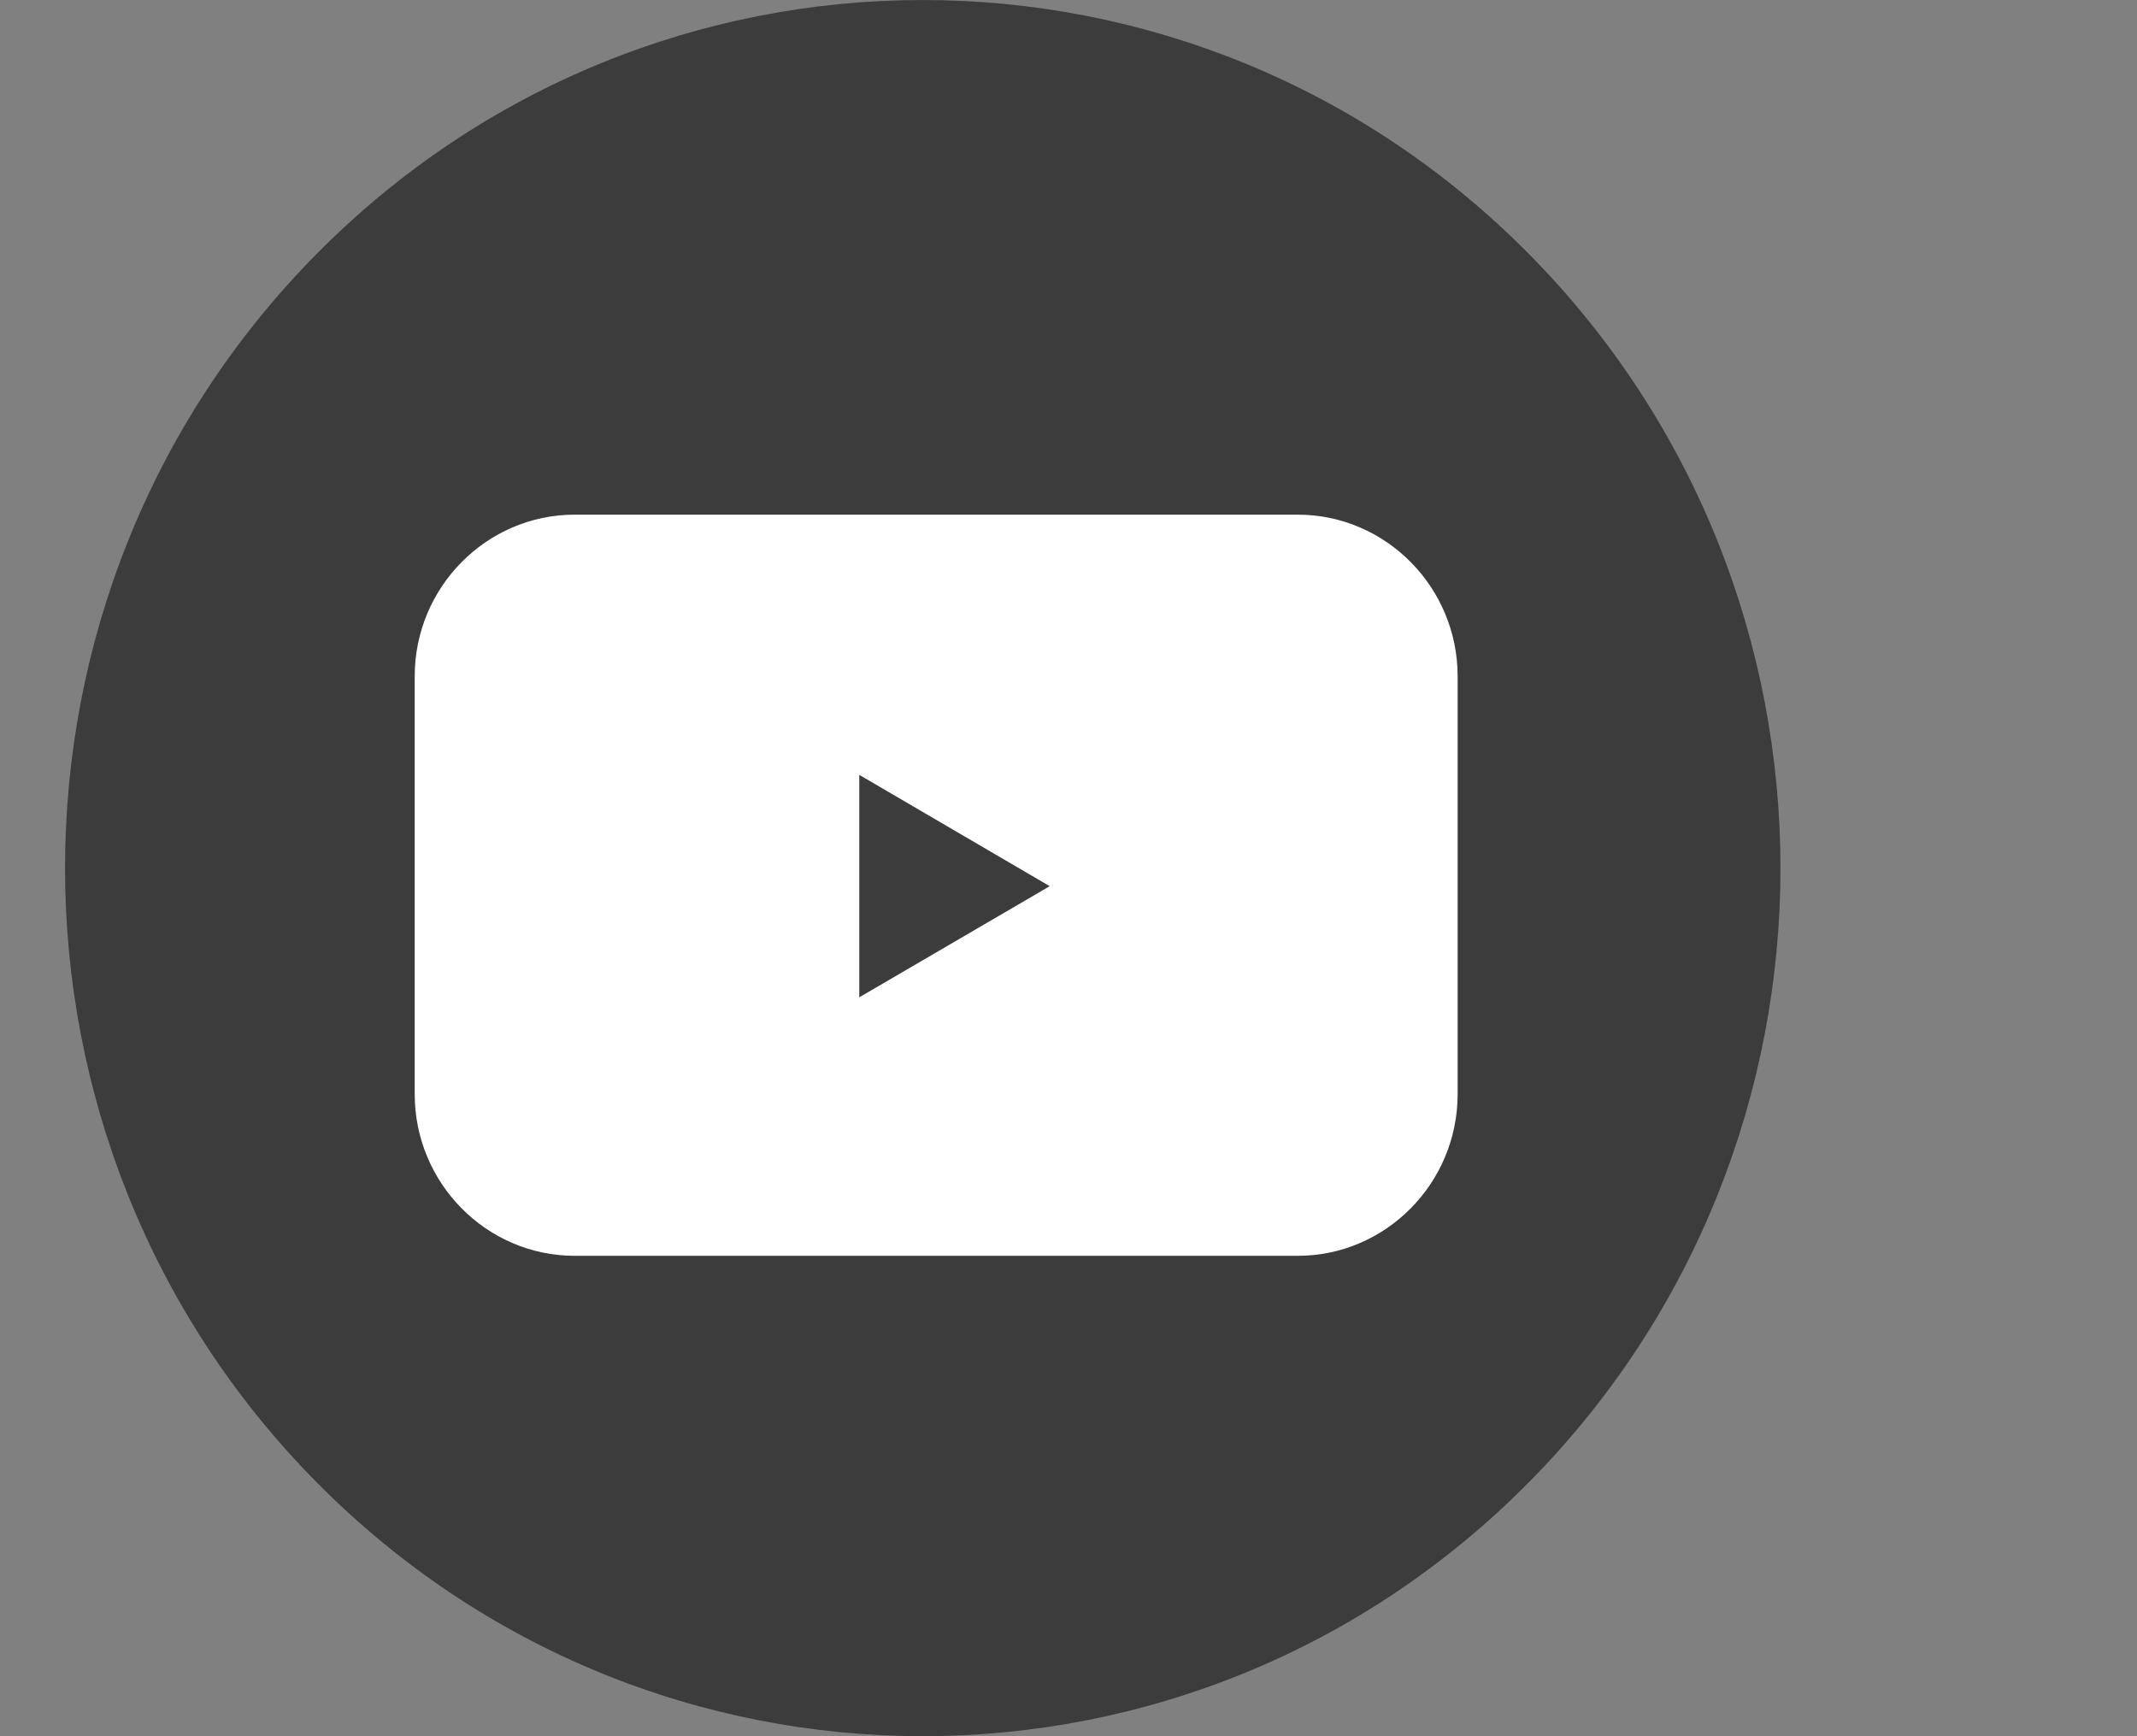
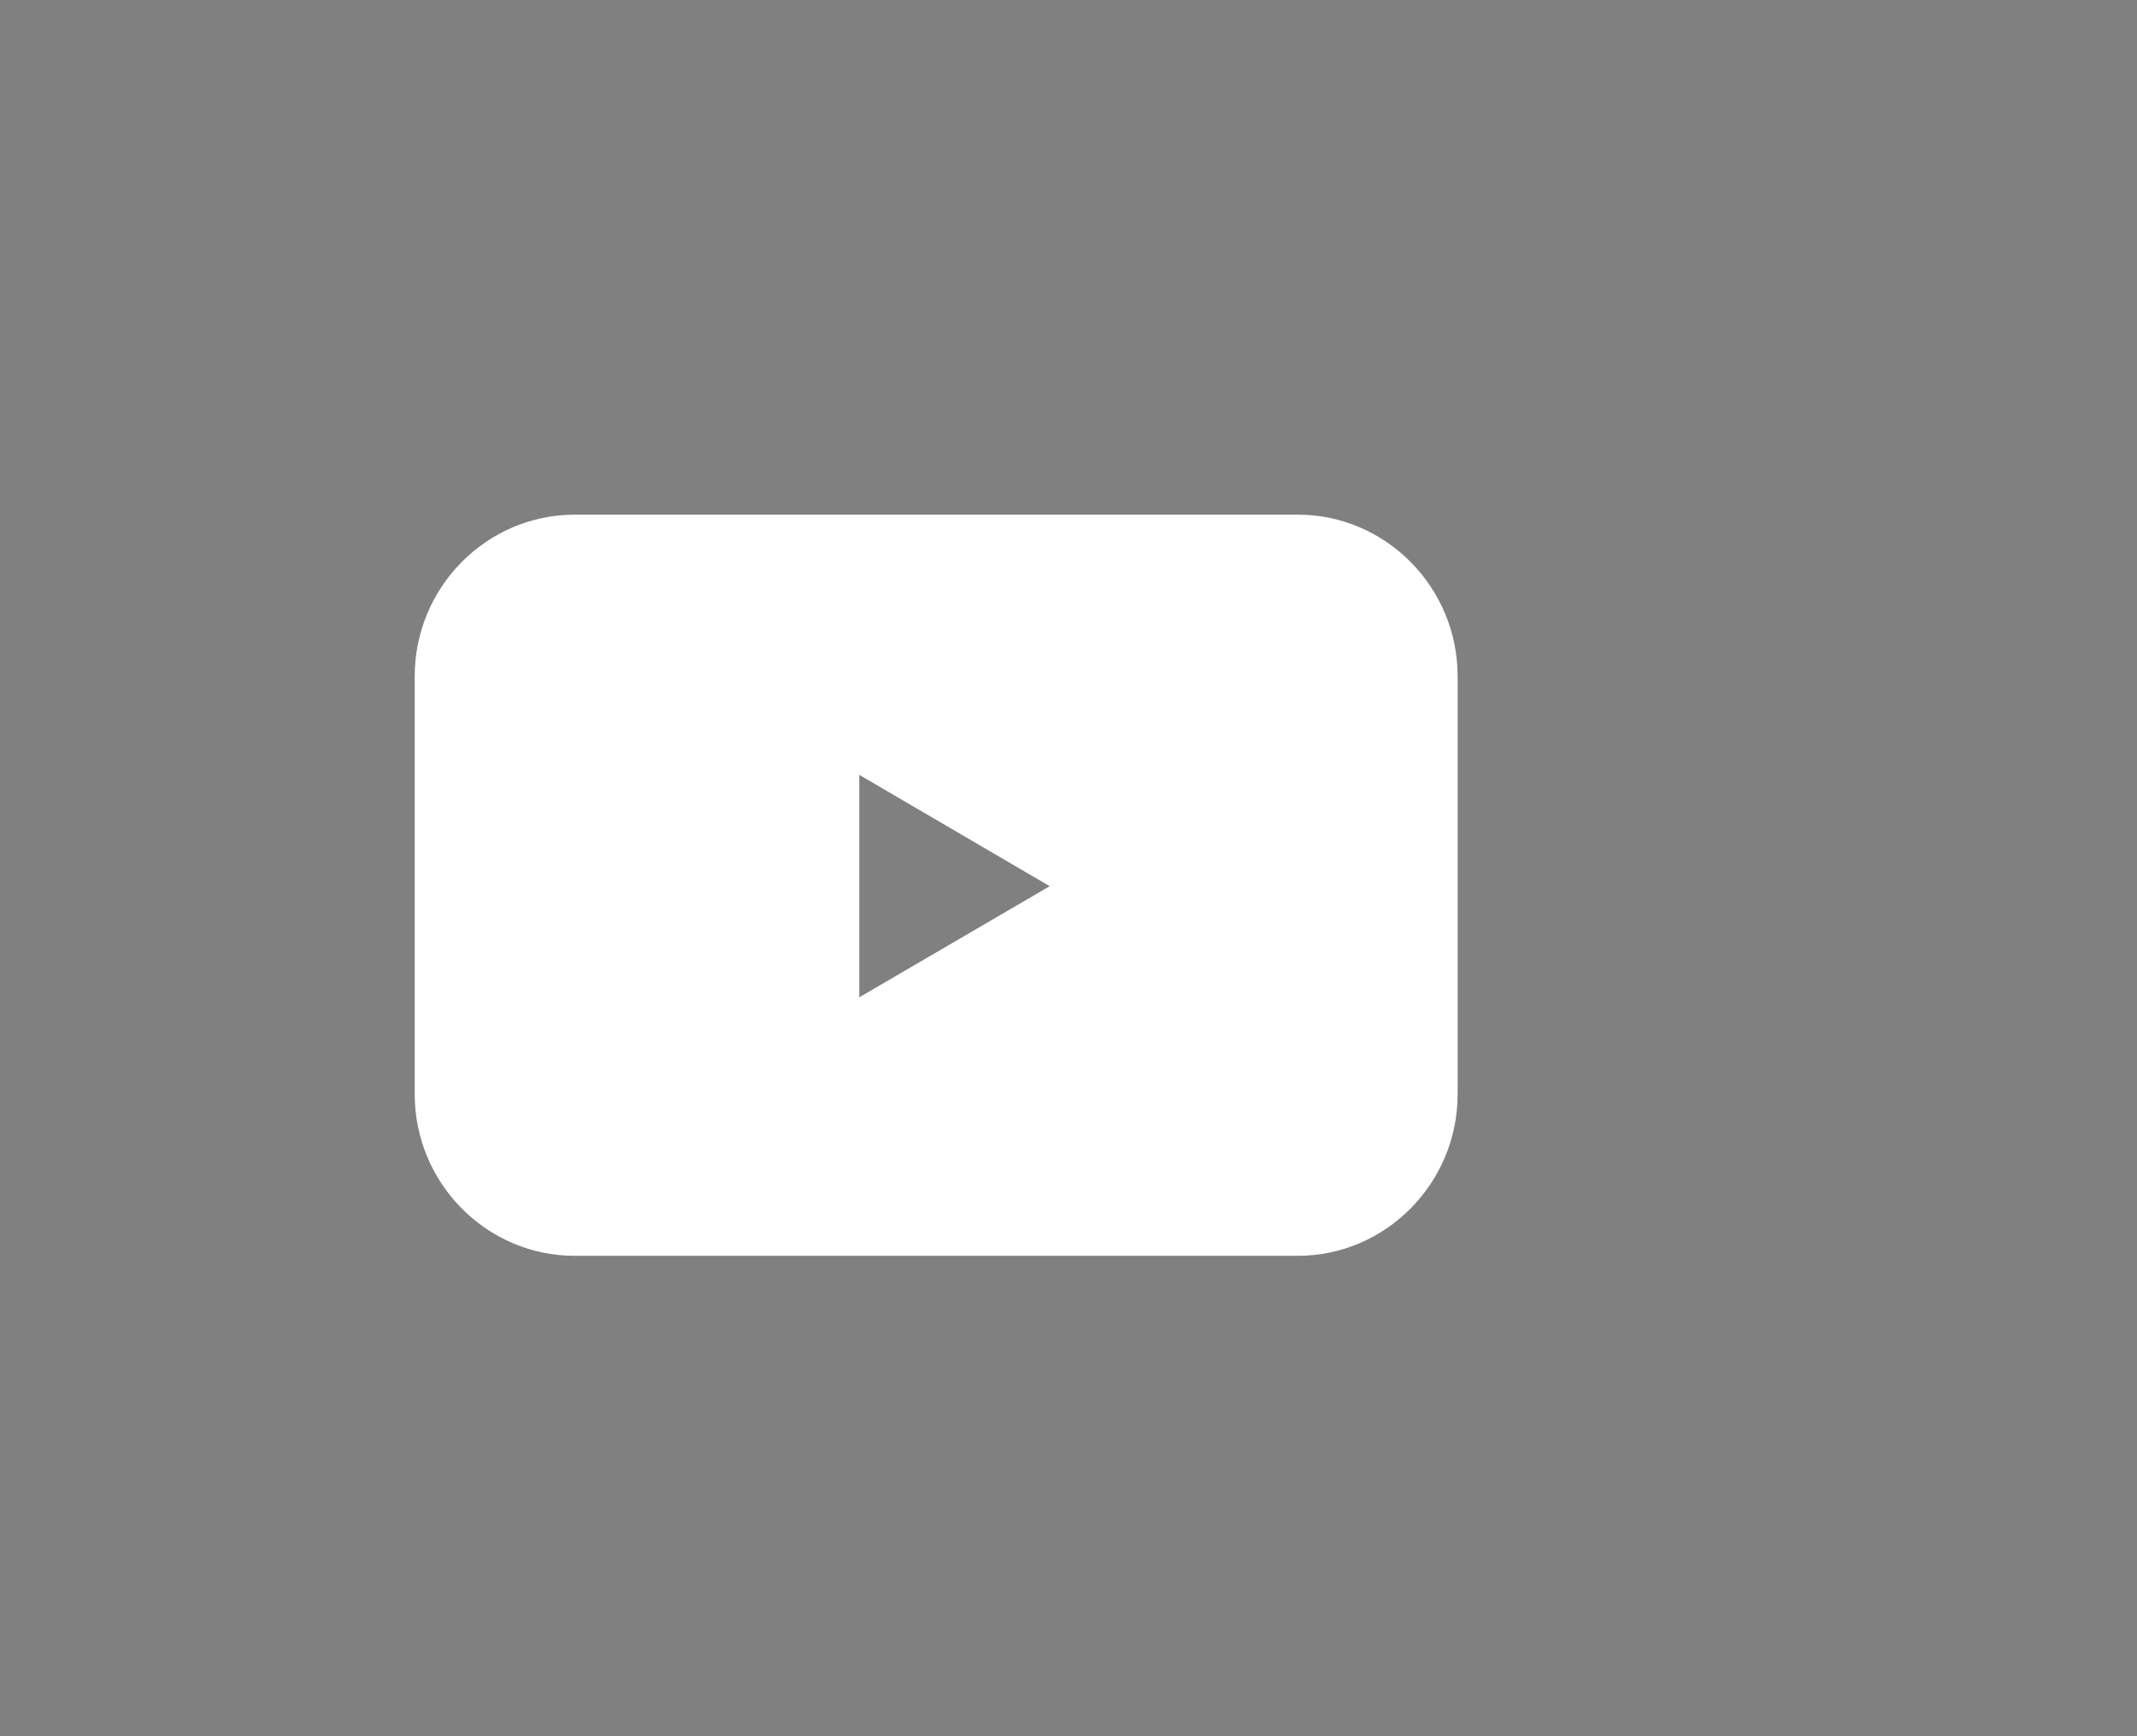
<svg xmlns="http://www.w3.org/2000/svg" width="32" height="26" viewBox="0 0 32 26" fill="none">
  <rect x="0" y="0" width="32" height="26" fill="#808080" stroke="none" />
-   <path d="M22.899 22.192C27.915 17.116 27.915 8.884 22.899 3.808C17.884 -1.269 9.752 -1.269 4.736 3.808C-0.28 8.884 -0.28 17.116 4.736 22.192C9.752 27.269 17.884 27.269 22.899 22.192Z" fill="#3C3C3C" />
  <path d="M19.433 8.047H8.605C7.475 8.047 6.55 8.982 6.55 10.126V16.386C6.55 17.53 7.474 18.466 8.605 18.466H19.433C20.563 18.466 21.487 17.53 21.487 16.386V10.126C21.487 8.982 20.563 8.047 19.433 8.047ZM12.527 15.527V11.011L16.393 13.271L12.527 15.527V15.527Z" fill="white" stroke="white" stroke-width="0.68" stroke-miterlimit="10" />
</svg>